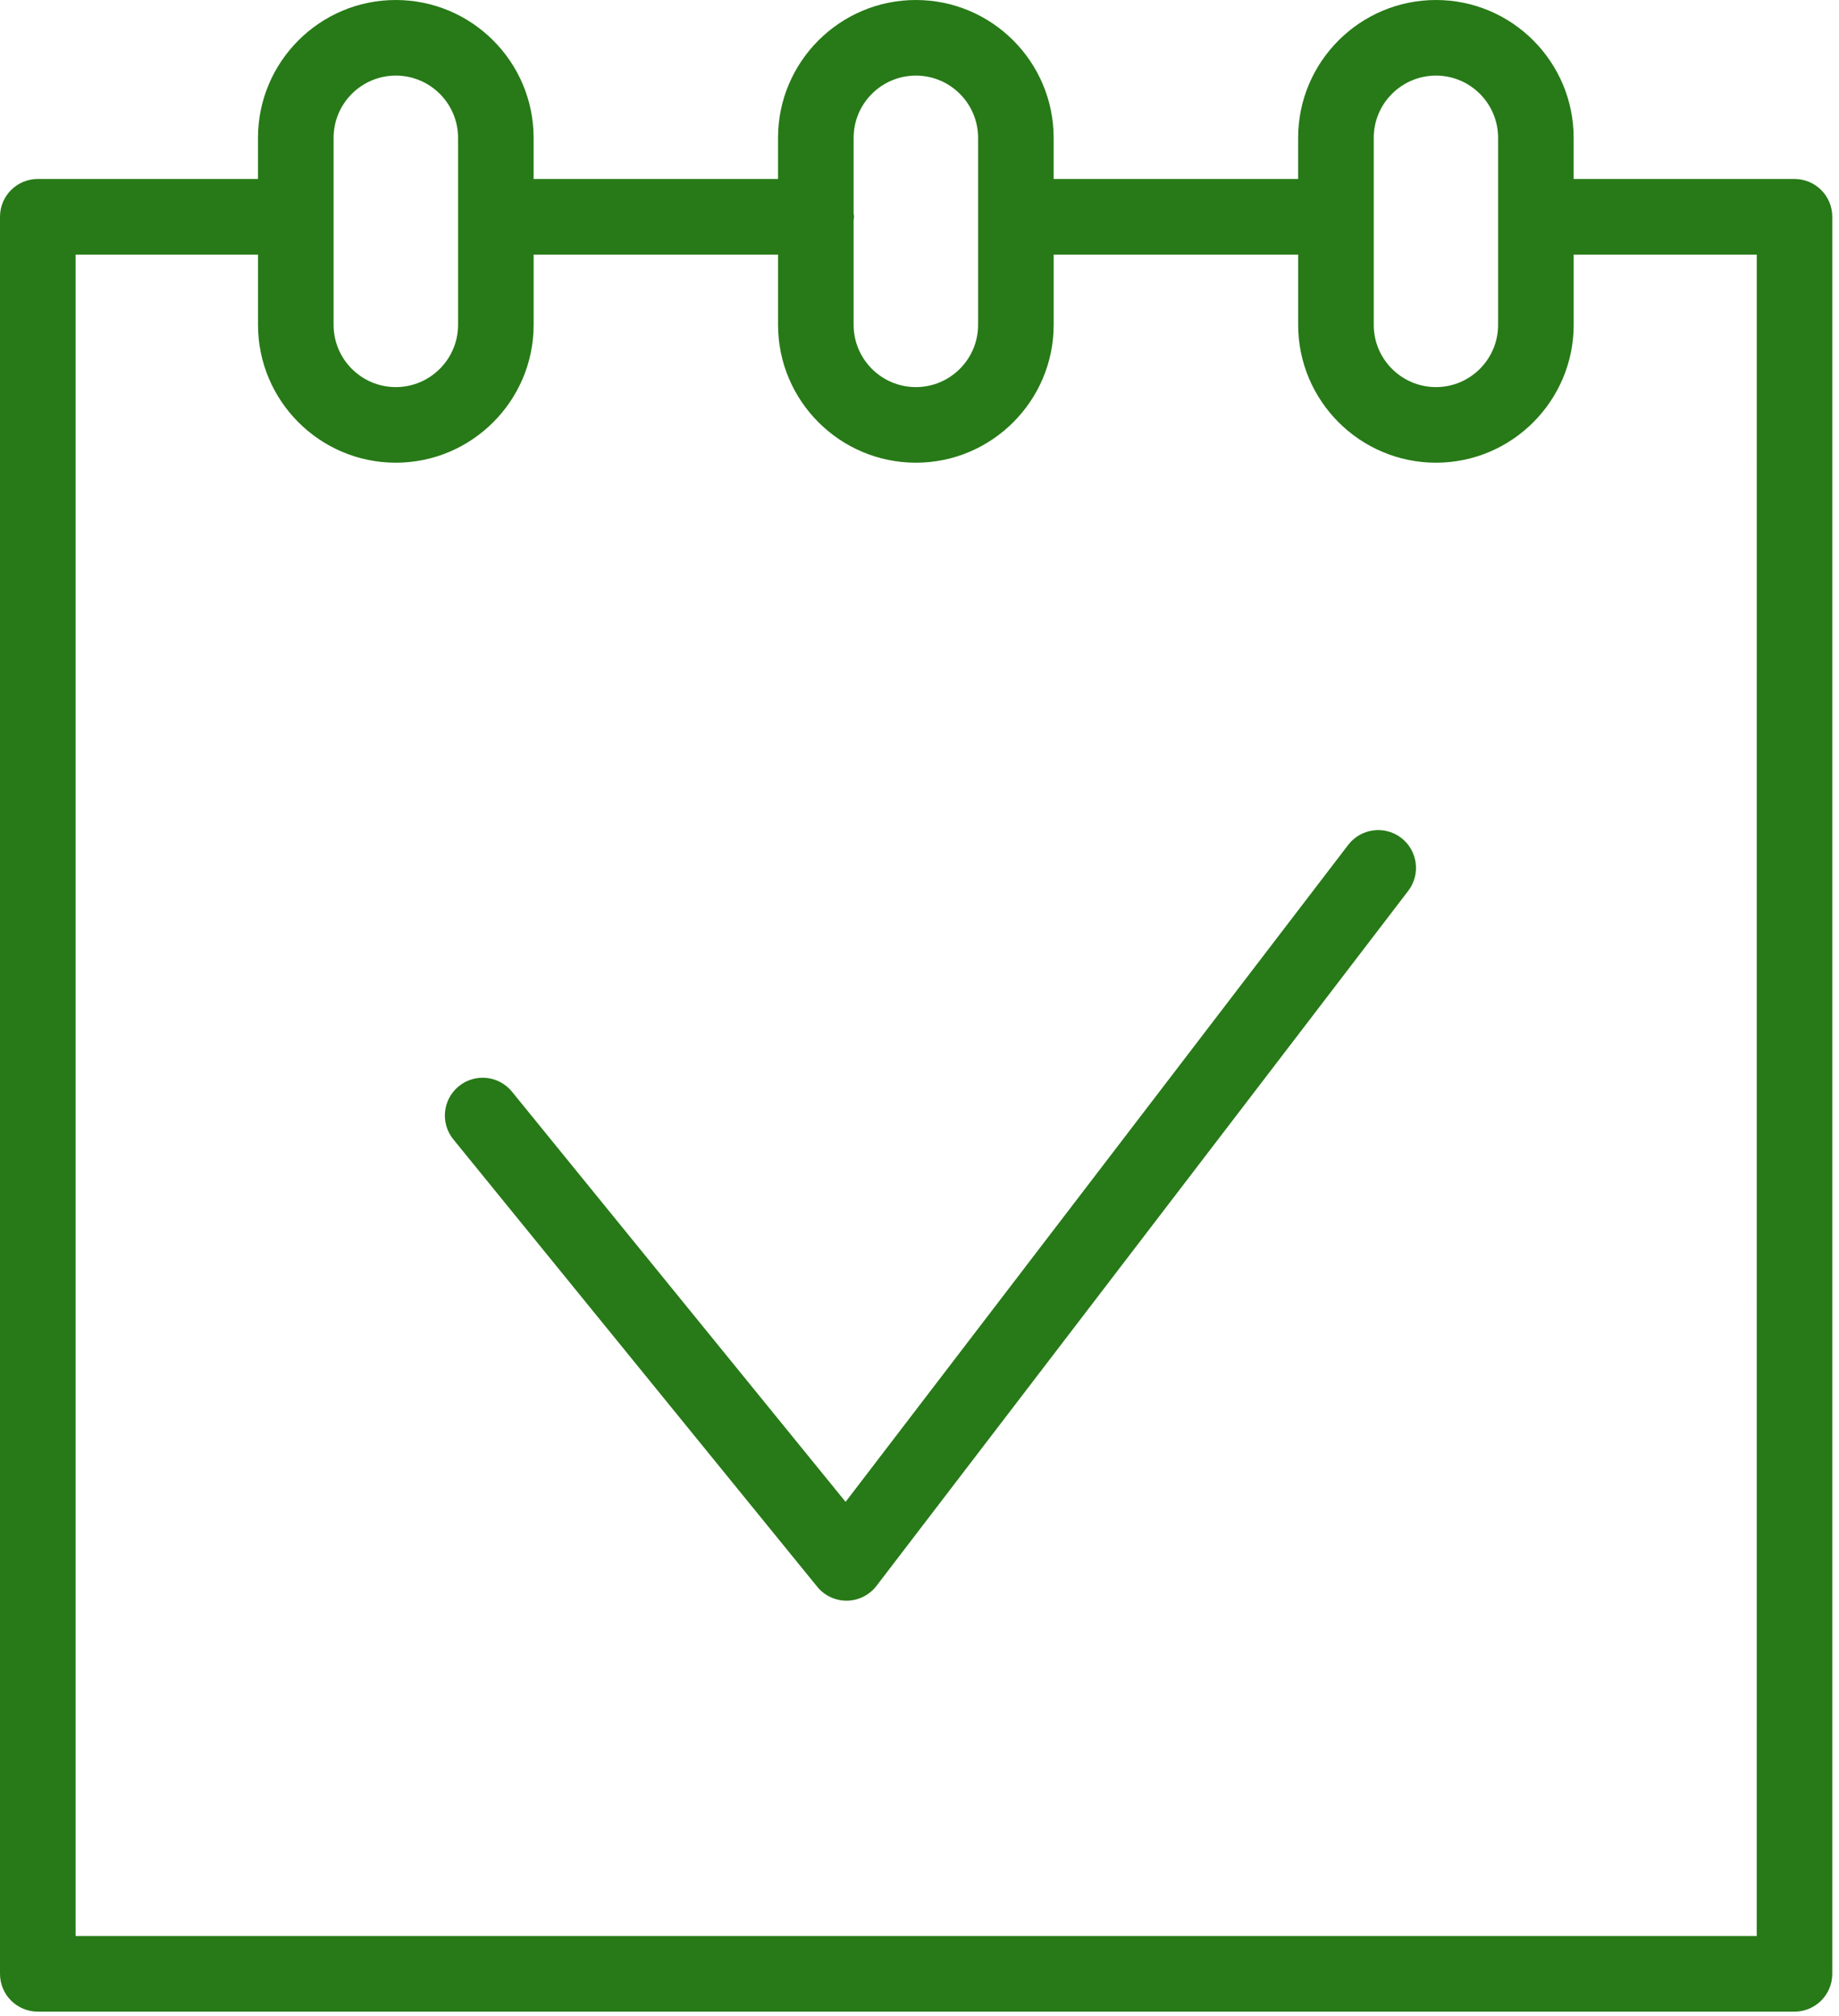
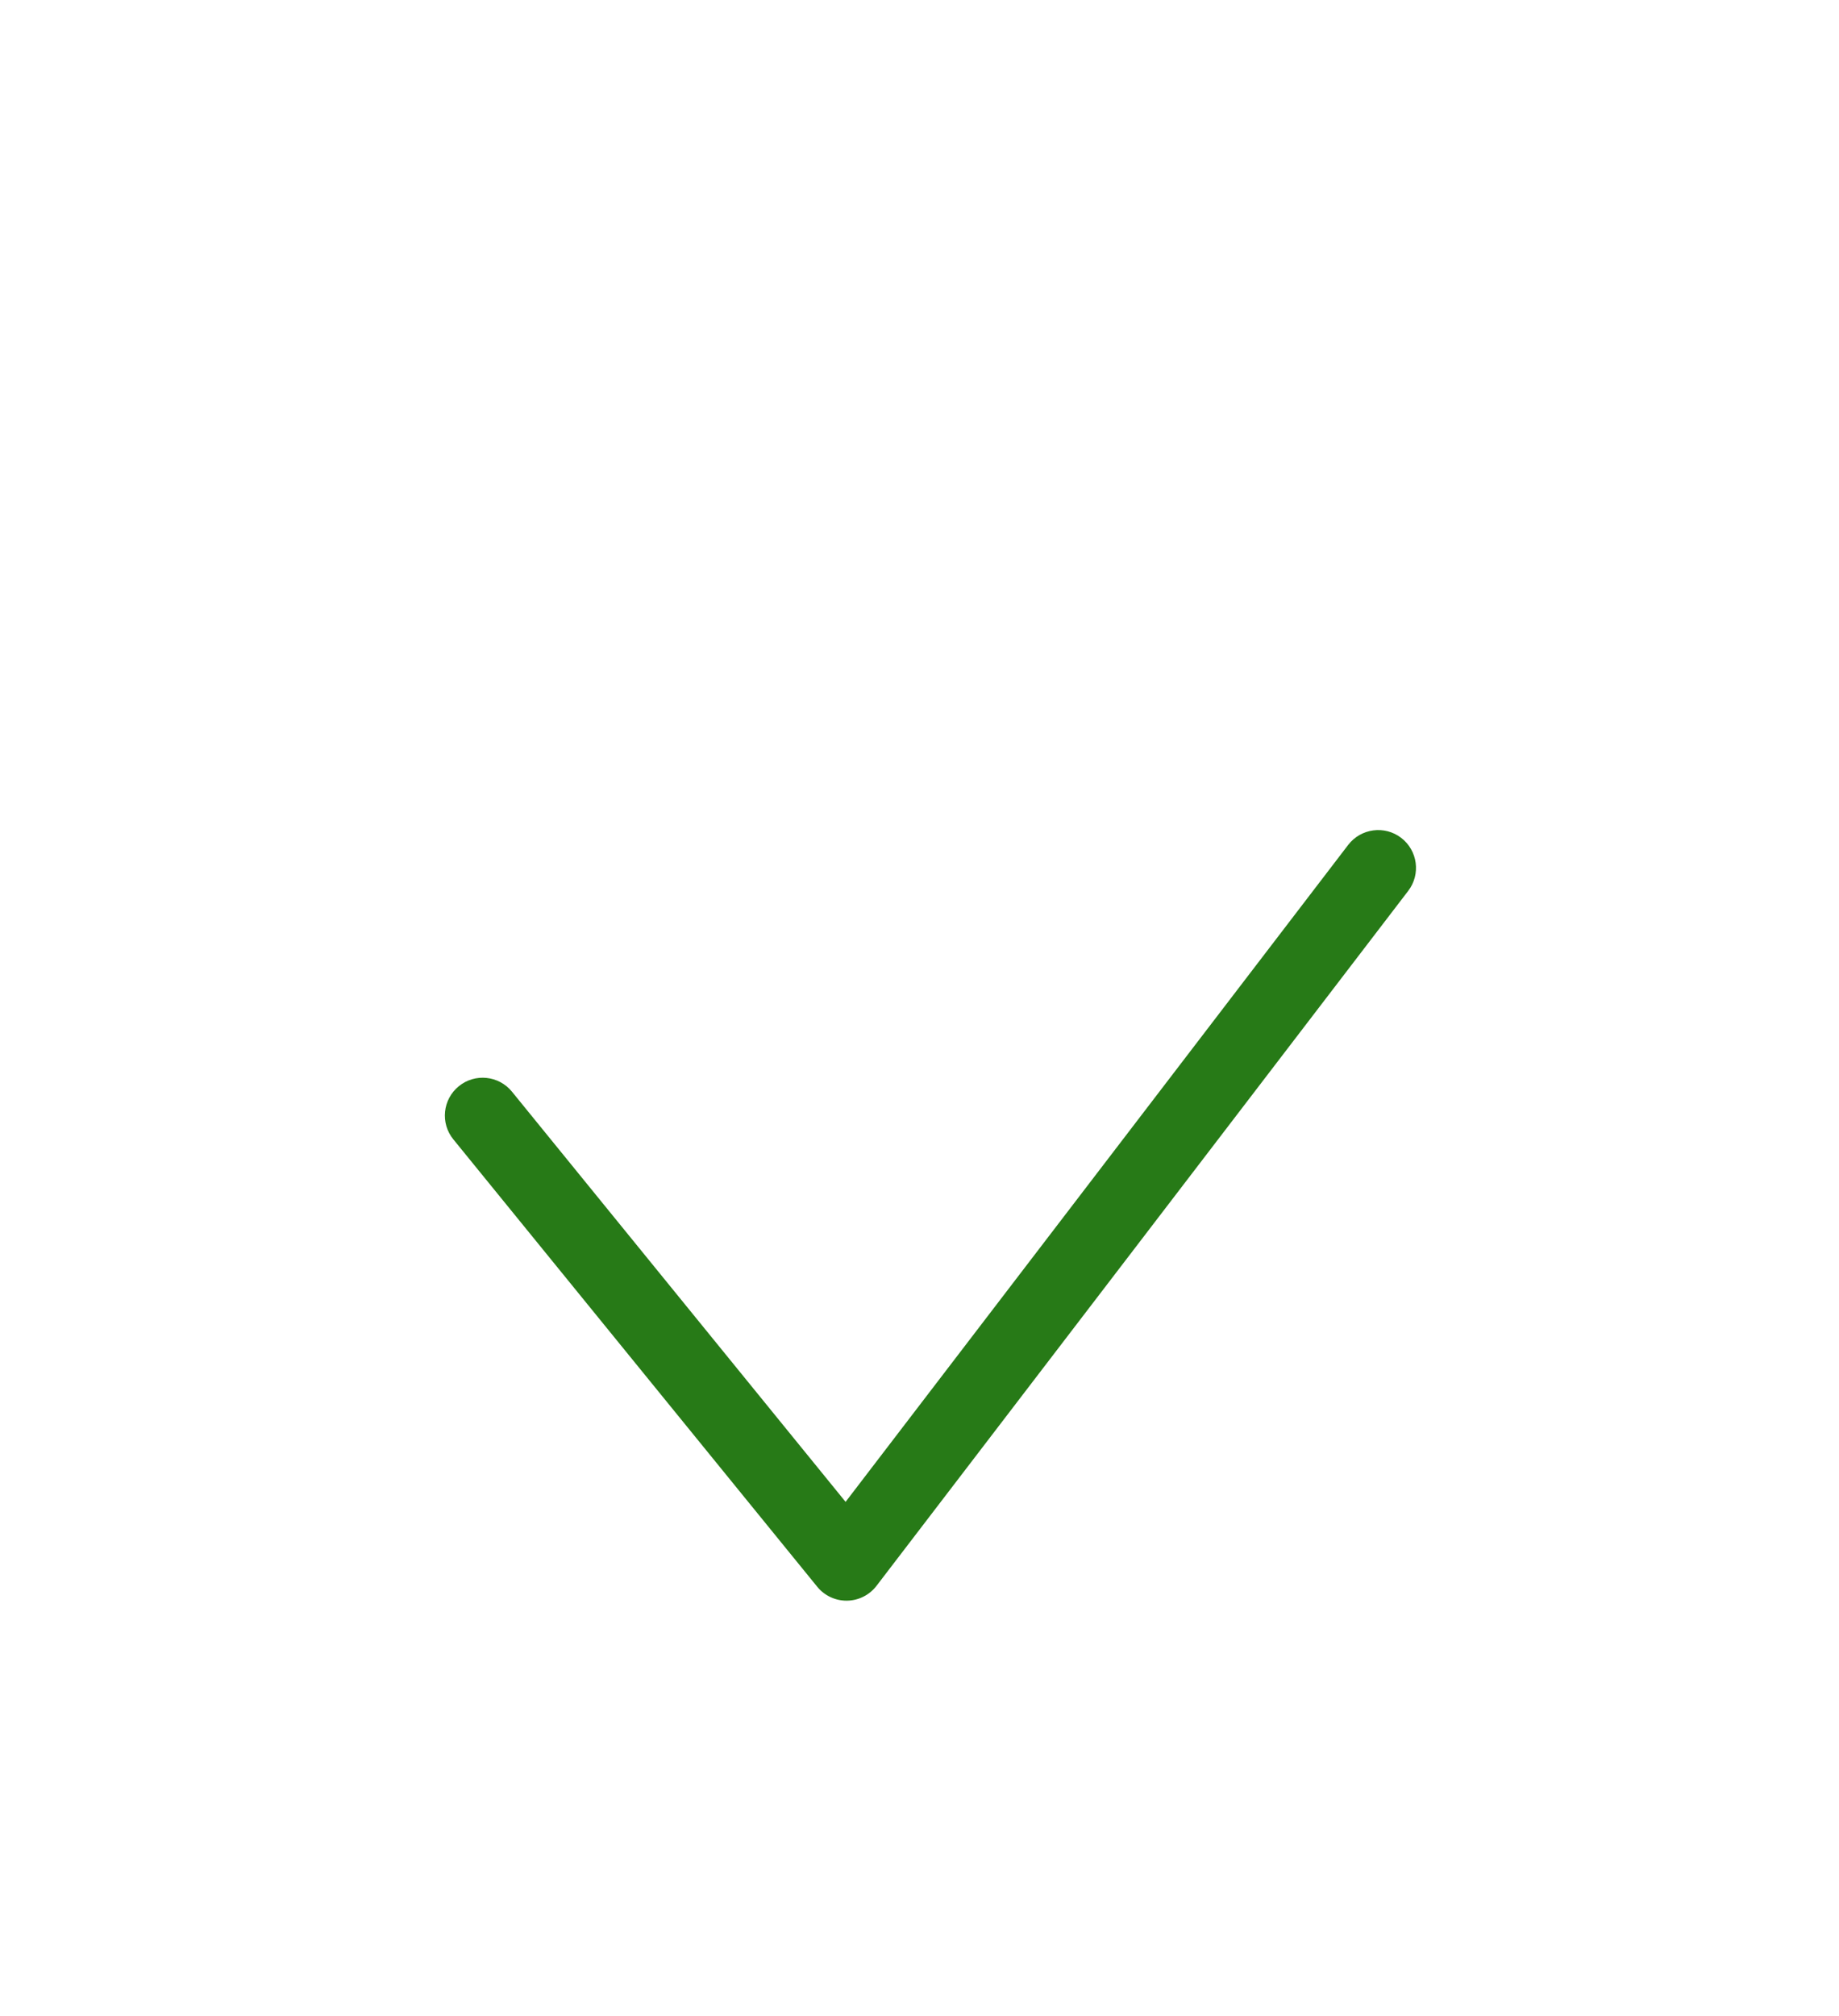
<svg xmlns="http://www.w3.org/2000/svg" width="73" height="80" viewBox="0 0 73 80" fill="none">
-   <path d="M71.234 7.103H62.467V5.47C62.467 2.454 60.016 0 57.002 0C53.985 0 51.53 2.454 51.53 5.47V7.103H41.825V5.47C41.825 2.454 39.372 0 36.356 0C33.338 0 30.884 2.454 30.884 5.47V7.103H21.182V5.47C21.182 2.454 18.727 0 15.71 0C12.694 0 10.241 2.454 10.241 5.47V7.103H1.5C0.671 7.103 0 7.774 0 8.603V78.335C0 79.163 0.671 79.835 1.5 79.835H71.233C72.061 79.835 72.733 79.163 72.733 78.335V8.603C72.734 7.774 72.062 7.103 71.234 7.103ZM54.531 5.47C54.531 4.108 55.639 3 57.003 3C58.362 3 59.468 4.108 59.468 5.47V12.892C59.468 14.254 58.362 15.362 57.003 15.363C55.64 15.363 54.531 14.255 54.531 12.892V5.47ZM36.357 3C37.718 3 38.826 4.108 38.826 5.47V12.892C38.826 14.254 37.719 15.362 36.357 15.363C34.994 15.363 33.885 14.255 33.885 12.892V8.744C33.889 8.697 33.899 8.652 33.899 8.603C33.899 8.554 33.889 8.509 33.885 8.462V5.47C33.885 4.108 34.994 3 36.357 3ZM13.242 5.47C13.242 4.108 14.35 3 15.711 3C17.074 3 18.183 4.108 18.183 5.47V12.892C18.183 14.254 17.074 15.362 15.711 15.363C14.35 15.363 13.242 14.255 13.242 12.892V5.47ZM69.734 76.835H3.001V10.103H10.242V12.892C10.242 15.909 12.696 18.363 15.712 18.363C18.729 18.362 21.183 15.907 21.183 12.892V10.103H30.885V12.892C30.885 15.909 33.34 18.363 36.358 18.363C39.373 18.362 41.826 15.907 41.826 12.892V10.103H51.531V12.892C51.531 15.909 53.986 18.363 57.004 18.363C60.017 18.362 62.468 15.907 62.468 12.892V10.103H69.735L69.734 76.835Z" fill="#277A17" />
  <path d="M55.62 33.251C54.964 32.749 54.022 32.873 53.517 33.531L33.566 59.604L20.323 43.325C19.8 42.682 18.855 42.585 18.213 43.108C17.57 43.631 17.473 44.576 17.996 45.218L32.439 62.971C32.724 63.322 33.151 63.525 33.603 63.525C33.61 63.525 33.618 63.525 33.625 63.525C34.084 63.518 34.515 63.301 34.794 62.936L55.901 35.354C56.403 34.697 56.278 33.755 55.62 33.251Z" fill="#277A17" />
</svg>